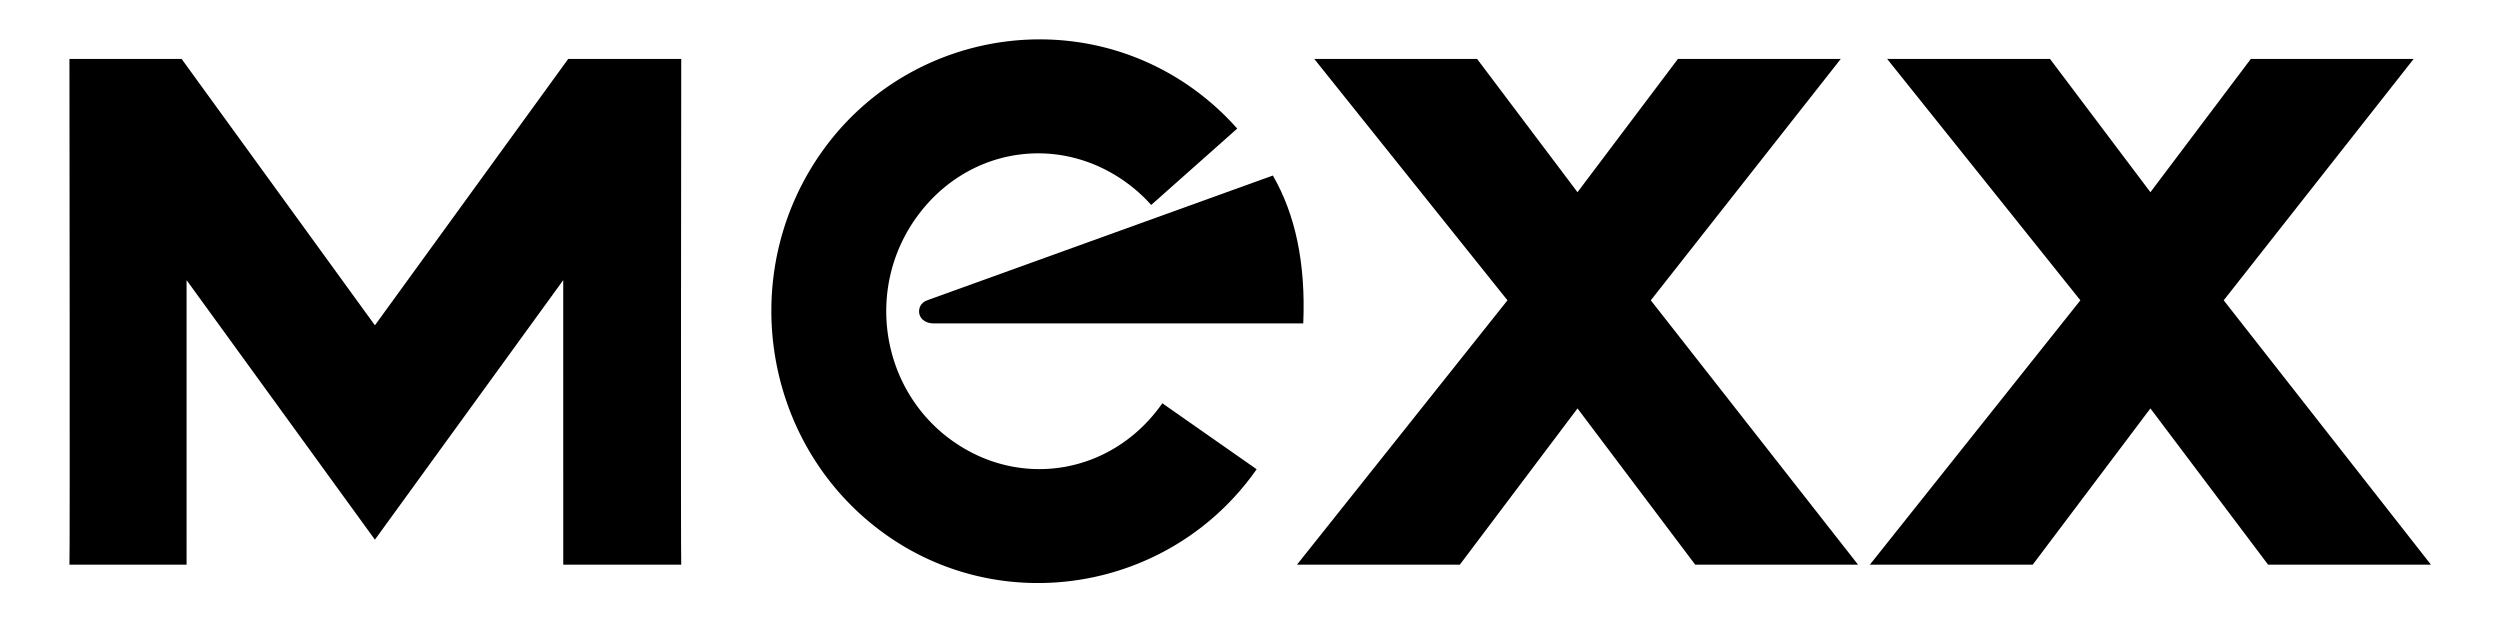
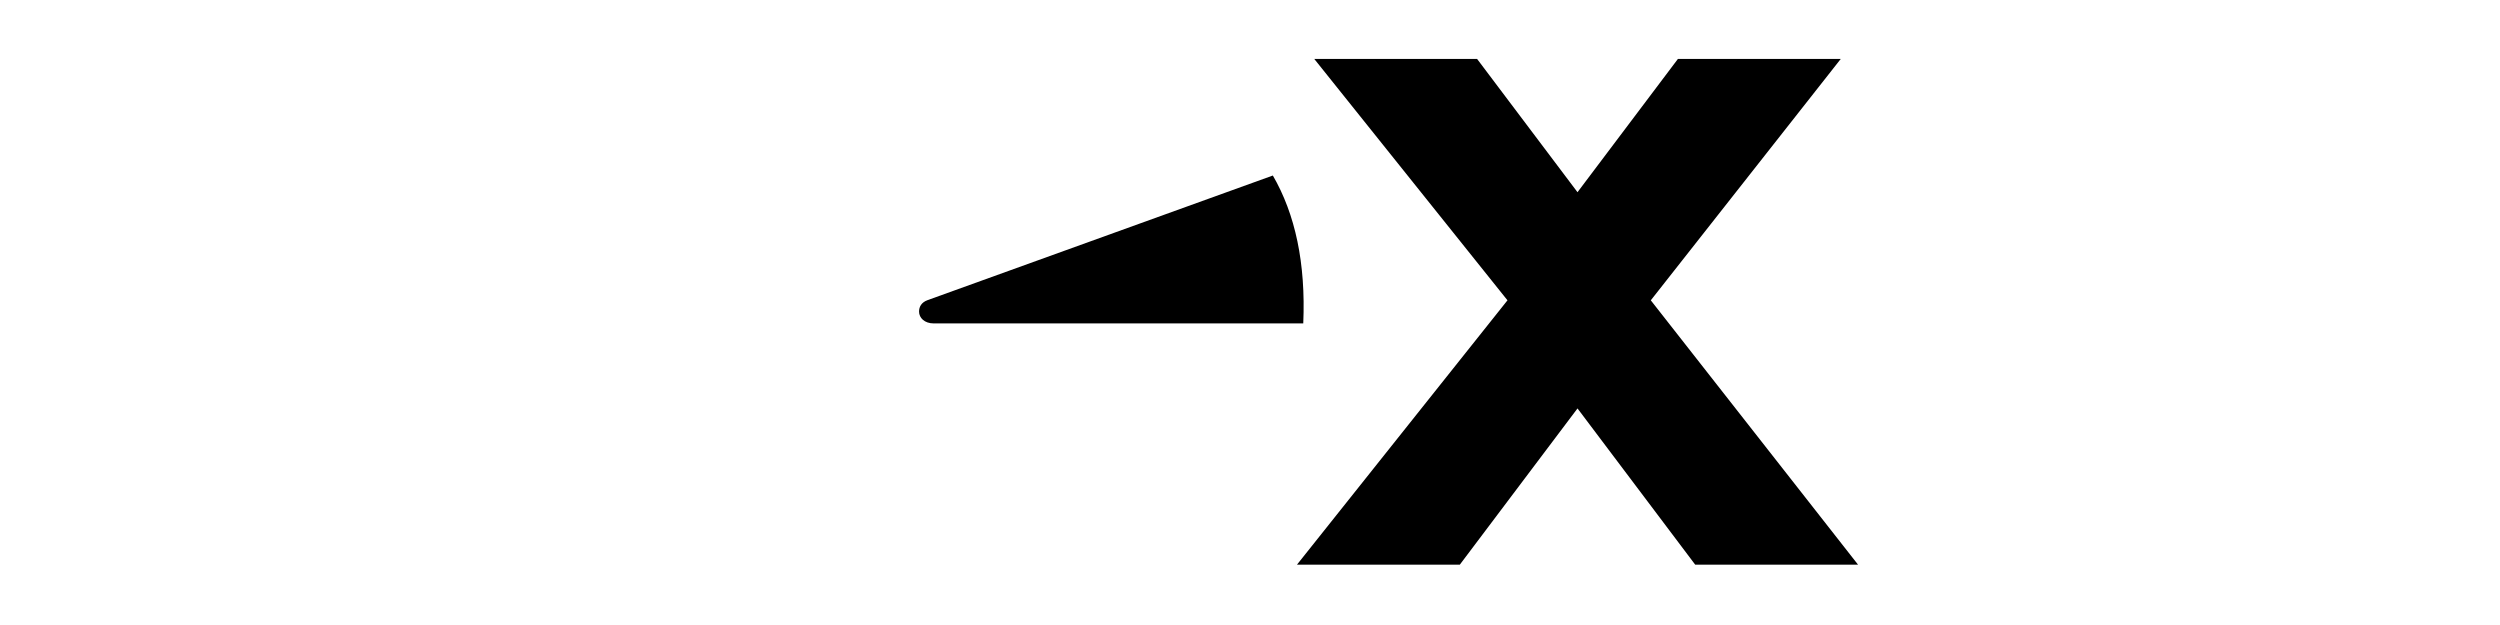
<svg xmlns="http://www.w3.org/2000/svg" viewBox="0 0 800 200">
  <g transform="translate(0 -852.362)">
-     <path d="M22.223 1033.051c.186 0 0-161.827 0-161.827H58.12l61.85 85.238 61.853-85.238h36.173s-.186 161.827 0 161.827h-37.755l-.004-91.05-60.267 83.052L59.704 942l.001 91.051zm581.664-161.835l61.834 77.246-67.358 84.589h52.111l37.656-49.994 37.657 49.994h52.11l-66.315-84.589 60.792-77.246h-52.111l-32.133 42.651-32.132-42.65z" />
-     <path d="M334.891 864.99c-27.612-.705-55.171 12.035-72.205 36.39-27.254 38.97-18.513 93.306 19.749 121.325 38.261 28.018 92.435 18.783 119.69-20.186l-30.176-21.107c-15.935 22.783-45.675 27.775-67.763 11.6-22.088-16.174-27.259-47.74-11.324-70.524s45.674-27.753 67.762-11.578a49.325 49.325 0 017.757 7.043l27.529-24.444a85.967 85.967 0 00-13.511-12.314c-14.348-10.507-30.94-15.781-47.508-16.205z" style="text-indent:0;text-align:start;line-height:normal;text-transform:none;block-progression:tb;marker:none;-inkscape-font-specification:Sans" font-weight="400" color="#000" overflow="visible" enable-background="accumulate" font-family="Sans" />
    <path d="M298.817 955.858h118.226c.824-19.314-2.571-34.96-9.733-47.33l-110.479 39.876c-1.976.713-2.734 2.125-2.734 3.678 0 1.953 1.708 3.776 4.72 3.776zm121.741-84.642l61.834 77.246-67.358 84.589h52.111l37.656-49.994 37.657 49.994h52.11l-66.315-84.589 60.792-77.246h-52.111L504.8 913.867l-32.132-42.65z" />
  </g>
</svg>